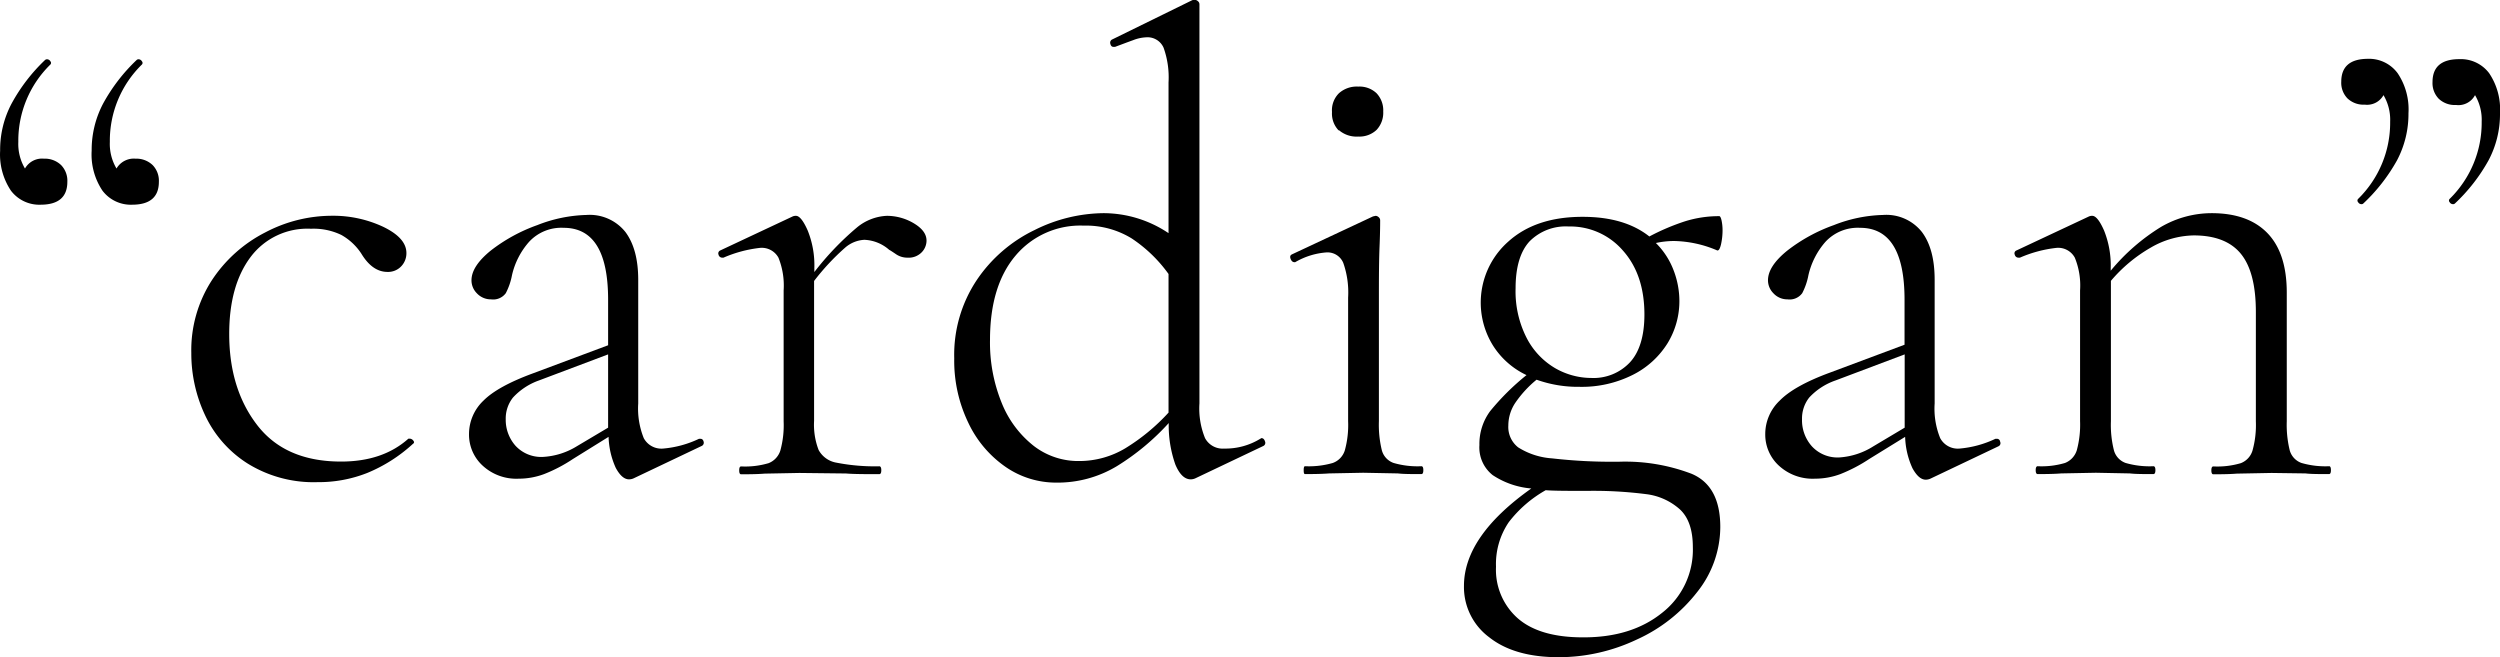
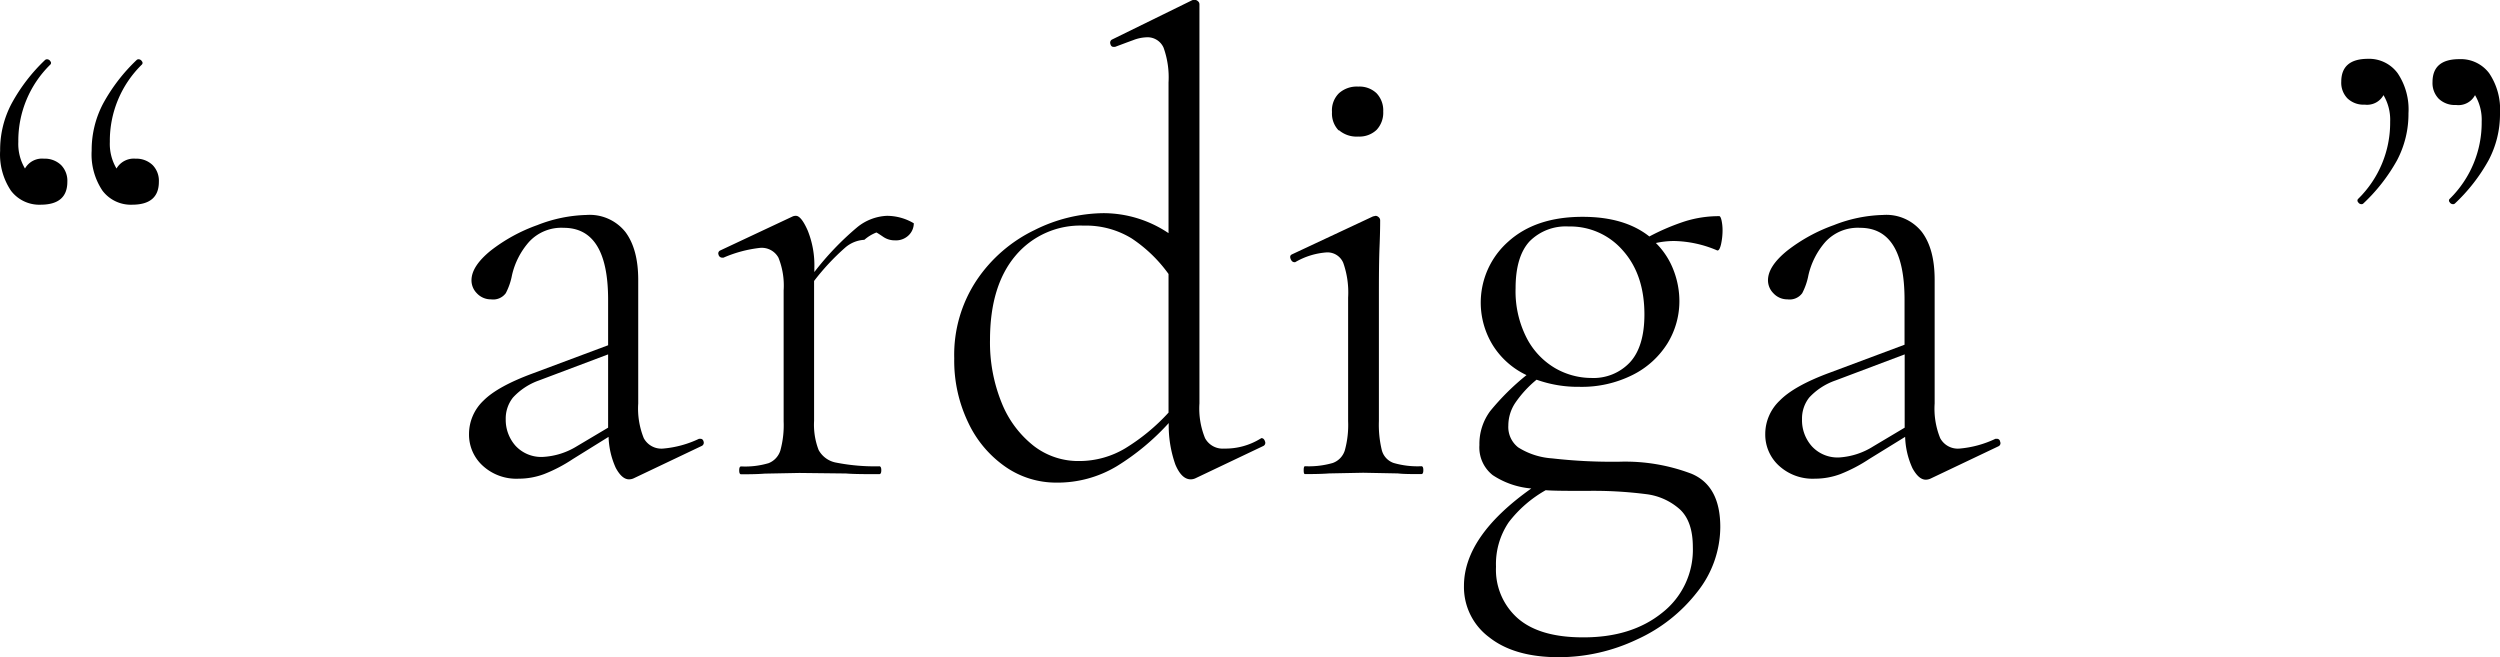
<svg xmlns="http://www.w3.org/2000/svg" viewBox="0 0 375.3 98.66">
  <g id="レイヤー_2" data-name="レイヤー 2">
    <g id="レイヤー_1-2" data-name="レイヤー 1">
      <path d="M9.18,24.79a3.37,3.37,0,0,1,.93,2.5q0,3.43-4,3.44a5.34,5.34,0,0,1-4.47-2.11,9.76,9.76,0,0,1-1.62-6,14.81,14.81,0,0,1,1.72-7.07A26.47,26.47,0,0,1,6.77,9a.45.45,0,0,1,.3-.1.58.58,0,0,1,.49.3.35.35,0,0,1,0,.49A16,16,0,0,0,2.75,21.3a7.24,7.24,0,0,0,1,4,2.94,2.94,0,0,1,2.85-1.48A3.52,3.52,0,0,1,9.18,24.79Zm13.74,0a3.37,3.37,0,0,1,.93,2.5q0,3.43-4,3.44a5.34,5.34,0,0,1-4.47-2.11,9.76,9.76,0,0,1-1.62-6,14.93,14.93,0,0,1,1.72-7.07A26.53,26.53,0,0,1,20.52,9a.4.4,0,0,1,.29-.1.57.57,0,0,1,.49.3.35.35,0,0,1,0,.49A16,16,0,0,0,16.49,21.3a7.24,7.24,0,0,0,1,4,3,3,0,0,1,2.85-1.48A3.52,3.52,0,0,1,22.92,24.79Z" />
-       <path d="M37.12,69.55a17.16,17.16,0,0,1-6.33-7.21A21.76,21.76,0,0,1,28.72,53a19.3,19.3,0,0,1,3.1-10.95,21,21,0,0,1,8-7.16,21.5,21.5,0,0,1,10-2.5,17.69,17.69,0,0,1,7.71,1.66q3.48,1.68,3.48,3.93a2.82,2.82,0,0,1-.78,2,2.71,2.71,0,0,1-2.06.84q-2.27,0-3.93-2.75a8.64,8.64,0,0,0-3-2.8,9.56,9.56,0,0,0-4.56-.93,10.65,10.65,0,0,0-9.08,4.27q-3.19,4.27-3.19,11.53,0,8.25,4.22,13.7t12.57,5.45q6.27,0,10.11-3.44h.19a.7.7,0,0,1,.54.29c.17.2.15.36-.05.49A23.21,23.21,0,0,1,55.13,71a19.84,19.84,0,0,1-7.46,1.38A18.79,18.79,0,0,1,37.12,69.55Z" />
      <path d="M105.14,65.87c.26,0,.42.15.49.44a.53.53,0,0,1-.3.64L95.22,71.76a1.74,1.74,0,0,1-.78.2c-.73,0-1.38-.58-2-1.72a12.07,12.07,0,0,1-1.08-4.66L86,68.91a22.72,22.72,0,0,1-4.32,2.26,10.93,10.93,0,0,1-3.82.69,7.45,7.45,0,0,1-5.45-2,6.3,6.3,0,0,1-2-4.71,6.91,6.91,0,0,1,2.16-5Q74.7,58,80,56.05l11.29-4.22V45q0-10.8-6.67-10.8a6.59,6.59,0,0,0-5.2,2.11,11.38,11.38,0,0,0-2.56,5,9.7,9.7,0,0,1-.93,2.7,2.35,2.35,0,0,1-2.21.93A2.86,2.86,0,0,1,71.56,44a2.74,2.74,0,0,1-.78-1.92c0-1.44,1-2.92,2.89-4.46a25,25,0,0,1,7-3.83,21.49,21.49,0,0,1,7.36-1.52,6.85,6.85,0,0,1,5.85,2.55Q95.81,37.4,95.81,42V60.57a11.9,11.9,0,0,0,.83,5.2,3,3,0,0,0,2.9,1.57,15.64,15.64,0,0,0,5.4-1.47ZM91.29,64.2v-11l-10.4,3.92A9.68,9.68,0,0,0,77,59.69a5.06,5.06,0,0,0-1.08,3.23,5.87,5.87,0,0,0,1.47,4,5.24,5.24,0,0,0,4.13,1.67A10.77,10.77,0,0,0,86.58,67Z" />
-       <path d="M137.18,33.52c1.27.76,1.91,1.62,1.91,2.6a2.52,2.52,0,0,1-.74,1.77,2.72,2.72,0,0,1-2.11.79,3,3,0,0,1-1.76-.54c-.53-.36-.86-.57-1-.64A6,6,0,0,0,129.76,36a4.77,4.77,0,0,0-2.89,1.18,35,35,0,0,0-4.66,5v21a10.55,10.55,0,0,0,.68,4.37,3.76,3.76,0,0,0,2.7,1.91A29.83,29.83,0,0,0,132,70c.2,0,.3.2.3.59s-.1.59-.3.59c-2.09,0-3.76,0-5-.1L120,71l-5.2.1c-.86.07-2,.1-3.54.1-.2,0-.29-.2-.29-.59s.09-.59.29-.59a12.38,12.38,0,0,0,4.12-.49,3,3,0,0,0,1.77-1.91,14.32,14.32,0,0,0,.49-4.37V43.59a11.22,11.22,0,0,0-.78-4.91,2.86,2.86,0,0,0-2.75-1.47,19,19,0,0,0-5.5,1.47h-.2a.56.56,0,0,1-.54-.44.48.48,0,0,1,.25-.64L119,32.49a1.16,1.16,0,0,1,.49-.09c.52,0,1.11.73,1.76,2.2a13.92,13.92,0,0,1,1,5.65v.59a43,43,0,0,1,6.38-6.68,7.57,7.57,0,0,1,4.51-1.76A7.94,7.94,0,0,1,137.18,33.52Z" />
+       <path d="M137.18,33.52a2.52,2.52,0,0,1-.74,1.77,2.72,2.72,0,0,1-2.11.79,3,3,0,0,1-1.76-.54c-.53-.36-.86-.57-1-.64A6,6,0,0,0,129.76,36a4.77,4.77,0,0,0-2.89,1.18,35,35,0,0,0-4.66,5v21a10.55,10.55,0,0,0,.68,4.37,3.76,3.76,0,0,0,2.7,1.91A29.83,29.83,0,0,0,132,70c.2,0,.3.2.3.59s-.1.59-.3.59c-2.09,0-3.76,0-5-.1L120,71l-5.2.1c-.86.07-2,.1-3.54.1-.2,0-.29-.2-.29-.59s.09-.59.29-.59a12.38,12.38,0,0,0,4.12-.49,3,3,0,0,0,1.77-1.91,14.32,14.32,0,0,0,.49-4.37V43.59a11.22,11.22,0,0,0-.78-4.91,2.86,2.86,0,0,0-2.75-1.47,19,19,0,0,0-5.5,1.47h-.2a.56.56,0,0,1-.54-.44.48.48,0,0,1,.25-.64L119,32.49a1.16,1.16,0,0,1,.49-.09c.52,0,1.11.73,1.76,2.2a13.92,13.92,0,0,1,1,5.65v.59a43,43,0,0,1,6.38-6.68,7.57,7.57,0,0,1,4.51-1.76A7.94,7.94,0,0,1,137.18,33.52Z" />
      <path d="M189.36,65.77c.26,0,.44.17.54.49a.52.52,0,0,1-.25.69l-10.11,4.81a1.74,1.74,0,0,1-.78.2c-.92,0-1.69-.74-2.31-2.21a17.63,17.63,0,0,1-1-6.24,36,36,0,0,1-7.8,6.48,17.25,17.25,0,0,1-9.08,2.46,13.31,13.31,0,0,1-7.61-2.36,16.69,16.69,0,0,1-5.6-6.63,21.44,21.44,0,0,1-2.11-9.67A20.21,20.21,0,0,1,146.66,42a21.88,21.88,0,0,1,8.64-7.46A23.57,23.57,0,0,1,165.6,32a17.54,17.54,0,0,1,9.82,3V12.37a13.2,13.2,0,0,0-.74-5.2,2.63,2.63,0,0,0-2.6-1.57,6.1,6.1,0,0,0-2,.44c-.82.29-1.72.64-2.7,1h-.2c-.26,0-.42-.15-.49-.44a.55.55,0,0,1,.2-.64l12-5.89a1,1,0,0,1,.49-.1.77.77,0,0,1,.44.2.6.6,0,0,1,.24.49V60.57a11.73,11.73,0,0,0,.84,5.2,3,3,0,0,0,2.89,1.57,10,10,0,0,0,5.4-1.47Zm-20.42,1.52a30,30,0,0,0,6.48-5.35V41.13a21.31,21.31,0,0,0-5.55-5.35,13.14,13.14,0,0,0-7.21-1.91,12.7,12.7,0,0,0-10.21,4.51Q148.63,42.9,148.62,51a24,24,0,0,0,1.77,9.52,15.53,15.53,0,0,0,4.81,6.43A10.92,10.92,0,0,0,162,69.21,13.43,13.43,0,0,0,168.94,67.29Z" />
      <path d="M195.71,70.58c0-.39.06-.59.2-.59a12.93,12.93,0,0,0,4.17-.49,2.93,2.93,0,0,0,1.81-1.91,14.32,14.32,0,0,0,.49-4.37V44.67a13.33,13.33,0,0,0-.73-5.21,2.57,2.57,0,0,0-2.5-1.57,10.91,10.91,0,0,0-4.72,1.47h-.1c-.26,0-.45-.16-.58-.49s-.07-.55.19-.68l12.17-5.7.4-.09a.72.72,0,0,1,.44.19.62.62,0,0,1,.24.49c0,.39,0,1.69-.09,3.88s-.1,4.73-.1,7.61V63.22a16.12,16.12,0,0,0,.44,4.37,2.78,2.78,0,0,0,1.77,1.91,12.84,12.84,0,0,0,4.17.49c.2,0,.29.2.29.59s-.09.59-.29.59c-1.51,0-2.69,0-3.53-.1l-5.21-.1-5.1.1c-.92.07-2.13.1-3.63.1C195.77,71.17,195.71,71,195.71,70.58Zm5.25-51a3.63,3.63,0,0,1-1-2.75A3.6,3.6,0,0,1,201,14a4,4,0,0,1,2.9-1,3.7,3.7,0,0,1,2.75,1,3.73,3.73,0,0,1,1,2.75,3.76,3.76,0,0,1-1,2.75,3.74,3.74,0,0,1-2.75,1A4.05,4.05,0,0,1,201,19.54Z" />
      <path d="M253.93,71.12q4.32,1.81,4.32,8a15.75,15.75,0,0,1-3.44,9.72A23.94,23.94,0,0,1,245.73,96,27.37,27.37,0,0,1,234,98.66q-6.67,0-10.45-3a9.38,9.38,0,0,1-3.78-7.7q0-7.47,10.11-14.63a12.31,12.31,0,0,1-5.79-2,5.29,5.29,0,0,1-2-4.52,8.26,8.26,0,0,1,1.62-5.1,36.74,36.74,0,0,1,5.45-5.4,12,12,0,0,1-5.05-4.47,12.21,12.21,0,0,1,2.3-15.56q4.13-3.74,11.19-3.73,6.28,0,10,2.95a33.46,33.46,0,0,1,5.3-2.26,17,17,0,0,1,5.2-.79c.13,0,.25.23.35.69a7.16,7.16,0,0,1,.14,1.37,9.66,9.66,0,0,1-.24,2.21c-.17.69-.38,1-.64.84a17.22,17.22,0,0,0-6.38-1.38,12.87,12.87,0,0,0-2.75.3,11.51,11.51,0,0,1,2.65,4.07,12.92,12.92,0,0,1,.88,4.66,12.11,12.11,0,0,1-1.76,6.29,13,13,0,0,1-5.21,4.76,17,17,0,0,1-8.05,1.81A18.42,18.42,0,0,1,230.67,57a16.57,16.57,0,0,0-3.24,3.54,6.16,6.16,0,0,0-1,3.34,3.88,3.88,0,0,0,1.48,3.28A10.88,10.88,0,0,0,233,68.81a79.08,79.08,0,0,0,10.16.5A28,28,0,0,1,253.93,71.12ZM249.51,92a12,12,0,0,0,4.62-9.86q0-3.84-1.92-5.65a9.26,9.26,0,0,0-5.1-2.31,62.17,62.17,0,0,0-8.79-.49c-2.94,0-5,0-6.28-.1a18.3,18.3,0,0,0-5.55,4.81,11.18,11.18,0,0,0-1.91,6.68,9.72,9.72,0,0,0,3.29,7.76q3.28,2.84,9.76,2.84Q244.9,95.71,249.51,92ZM229.63,36.22c-1.4,1.51-2.11,3.87-2.11,7.07a15.35,15.35,0,0,0,1.67,7.46,11.2,11.2,0,0,0,4.27,4.52,10.94,10.94,0,0,0,5.45,1.47,7.48,7.48,0,0,0,5.79-2.36c1.44-1.57,2.16-4,2.16-7.16q0-6-3.24-9.62A10.45,10.45,0,0,0,235.48,34,7.64,7.64,0,0,0,229.63,36.22Z" />
      <path d="M299.77,65.87a.48.48,0,0,1,.49.44A.51.51,0,0,1,300,67l-10.11,4.81a1.78,1.78,0,0,1-.79.2c-.72,0-1.37-.58-2-1.72A12.07,12.07,0,0,1,286,65.58l-5.4,3.33a23.33,23.33,0,0,1-4.32,2.26,10.94,10.94,0,0,1-3.83.69,7.48,7.48,0,0,1-5.45-2,6.32,6.32,0,0,1-2-4.71,6.91,6.91,0,0,1,2.16-5q2.16-2.22,7.46-4.18l11.29-4.22V45q0-10.8-6.67-10.8a6.61,6.61,0,0,0-5.21,2.11,11.47,11.47,0,0,0-2.55,5,9.7,9.7,0,0,1-.93,2.7,2.35,2.35,0,0,1-2.21.93A2.83,2.83,0,0,1,266.2,44a2.75,2.75,0,0,1-.79-1.92c0-1.44,1-2.92,2.9-4.46a25,25,0,0,1,7-3.83,21.44,21.44,0,0,1,7.36-1.52,6.82,6.82,0,0,1,5.84,2.55q1.92,2.55,1.92,7.17V60.57a11.75,11.75,0,0,0,.83,5.2,3,3,0,0,0,2.9,1.57,15.64,15.64,0,0,0,5.4-1.47ZM285.93,64.2v-11l-10.4,3.92a9.68,9.68,0,0,0-3.93,2.56,5.06,5.06,0,0,0-1.08,3.23A5.87,5.87,0,0,0,272,67a5.23,5.23,0,0,0,4.13,1.67,10.81,10.81,0,0,0,5.1-1.67Z" />
-       <path d="M349.92,70.58c0,.39-.09.59-.29.59-1.51,0-2.68,0-3.53-.1L341,71l-5.2.1c-.85.07-2,.1-3.54.1-.19,0-.29-.2-.29-.59s.1-.59.29-.59a12.44,12.44,0,0,0,4.13-.49,2.93,2.93,0,0,0,1.76-1.91,14.26,14.26,0,0,0,.5-4.37V46.83c0-4-.76-6.91-2.26-8.74s-3.86-2.75-7.07-2.75a13.25,13.25,0,0,0-6.43,1.82,22.52,22.52,0,0,0-6,5V63.22a15.64,15.64,0,0,0,.45,4.37,2.79,2.79,0,0,0,1.76,1.91,12.88,12.88,0,0,0,4.17.49c.2,0,.3.2.3.59s-.1.59-.3.59c-1.5,0-2.68,0-3.53-.1l-5.11-.1-5.2.1c-.85.07-2,.1-3.53.1-.2,0-.3-.2-.3-.59s.1-.59.3-.59A12.38,12.38,0,0,0,310,69.5a3,3,0,0,0,1.77-1.91,14.65,14.65,0,0,0,.49-4.37V43.59a11,11,0,0,0-.79-4.91,2.84,2.84,0,0,0-2.74-1.47,18.91,18.91,0,0,0-5.5,1.47H303a.56.56,0,0,1-.54-.44.46.46,0,0,1,.25-.64l10.89-5.11a1.19,1.19,0,0,1,.49-.09c.53,0,1.12.73,1.77,2.2a14.11,14.11,0,0,1,1,5.65v.39a30.44,30.44,0,0,1,7.56-6.58A15.14,15.14,0,0,1,332,32q5.49,0,8.39,3t2.9,8.93V63.22a16.12,16.12,0,0,0,.44,4.37,2.81,2.81,0,0,0,1.77,1.91,12.84,12.84,0,0,0,4.17.49C349.83,70,349.92,70.19,349.92,70.58Z" />
      <path d="M359.94,11a9.73,9.73,0,0,1,1.62,6,14.9,14.9,0,0,1-1.72,7.07,26.53,26.53,0,0,1-5.06,6.48.37.37,0,0,1-.29.1.57.57,0,0,1-.49-.3.35.35,0,0,1,0-.49,16,16,0,0,0,4.81-11.58,7.26,7.26,0,0,0-1-4A2.81,2.81,0,0,1,355,15.71a3.49,3.49,0,0,1-2.6-.94,3.37,3.37,0,0,1-.93-2.5q0-3.43,4-3.44A5.32,5.32,0,0,1,359.94,11Zm13.74,0a9.73,9.73,0,0,1,1.62,6,14.79,14.79,0,0,1-1.72,7.07,26.47,26.47,0,0,1-5.05,6.48.4.4,0,0,1-.3.1.58.58,0,0,1-.49-.3.35.35,0,0,1,0-.49,16,16,0,0,0,4.81-11.58,7.26,7.26,0,0,0-1-4,2.81,2.81,0,0,1-2.85,1.48,3.49,3.49,0,0,1-2.6-.94,3.37,3.37,0,0,1-.93-2.5q0-3.43,4-3.44A5.32,5.32,0,0,1,373.68,11Z" />
    </g>
  </g>
</svg>